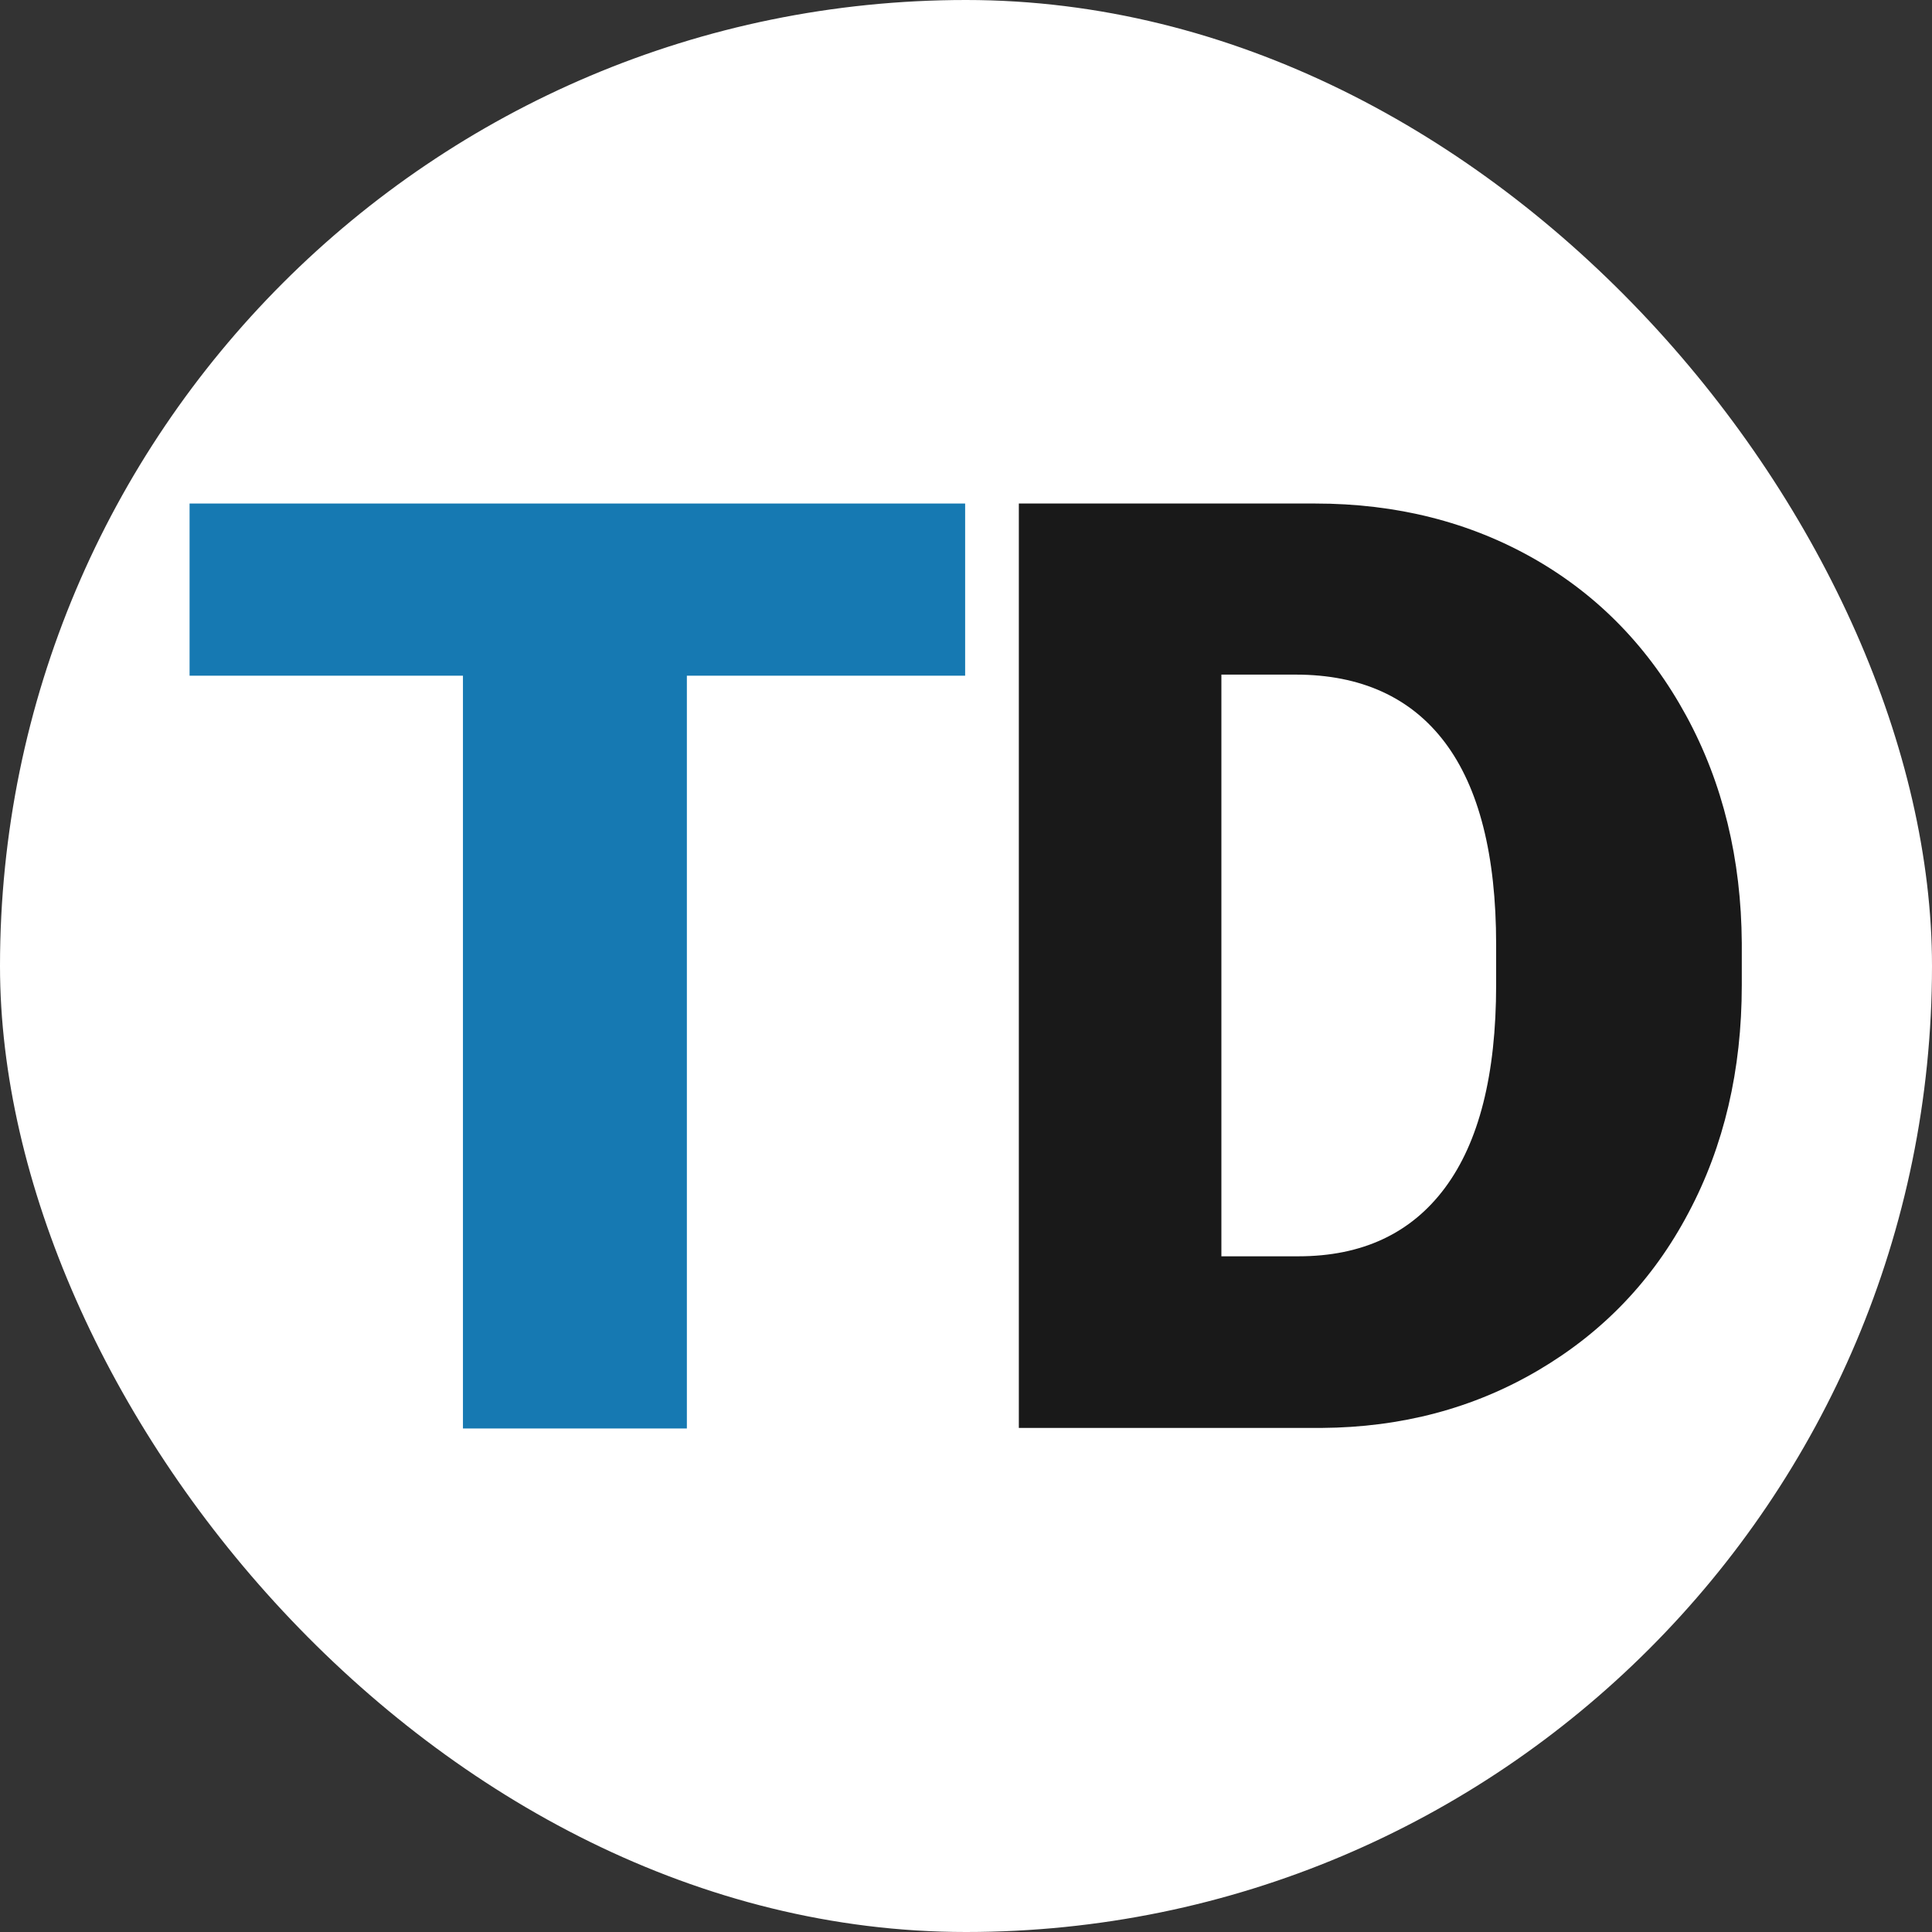
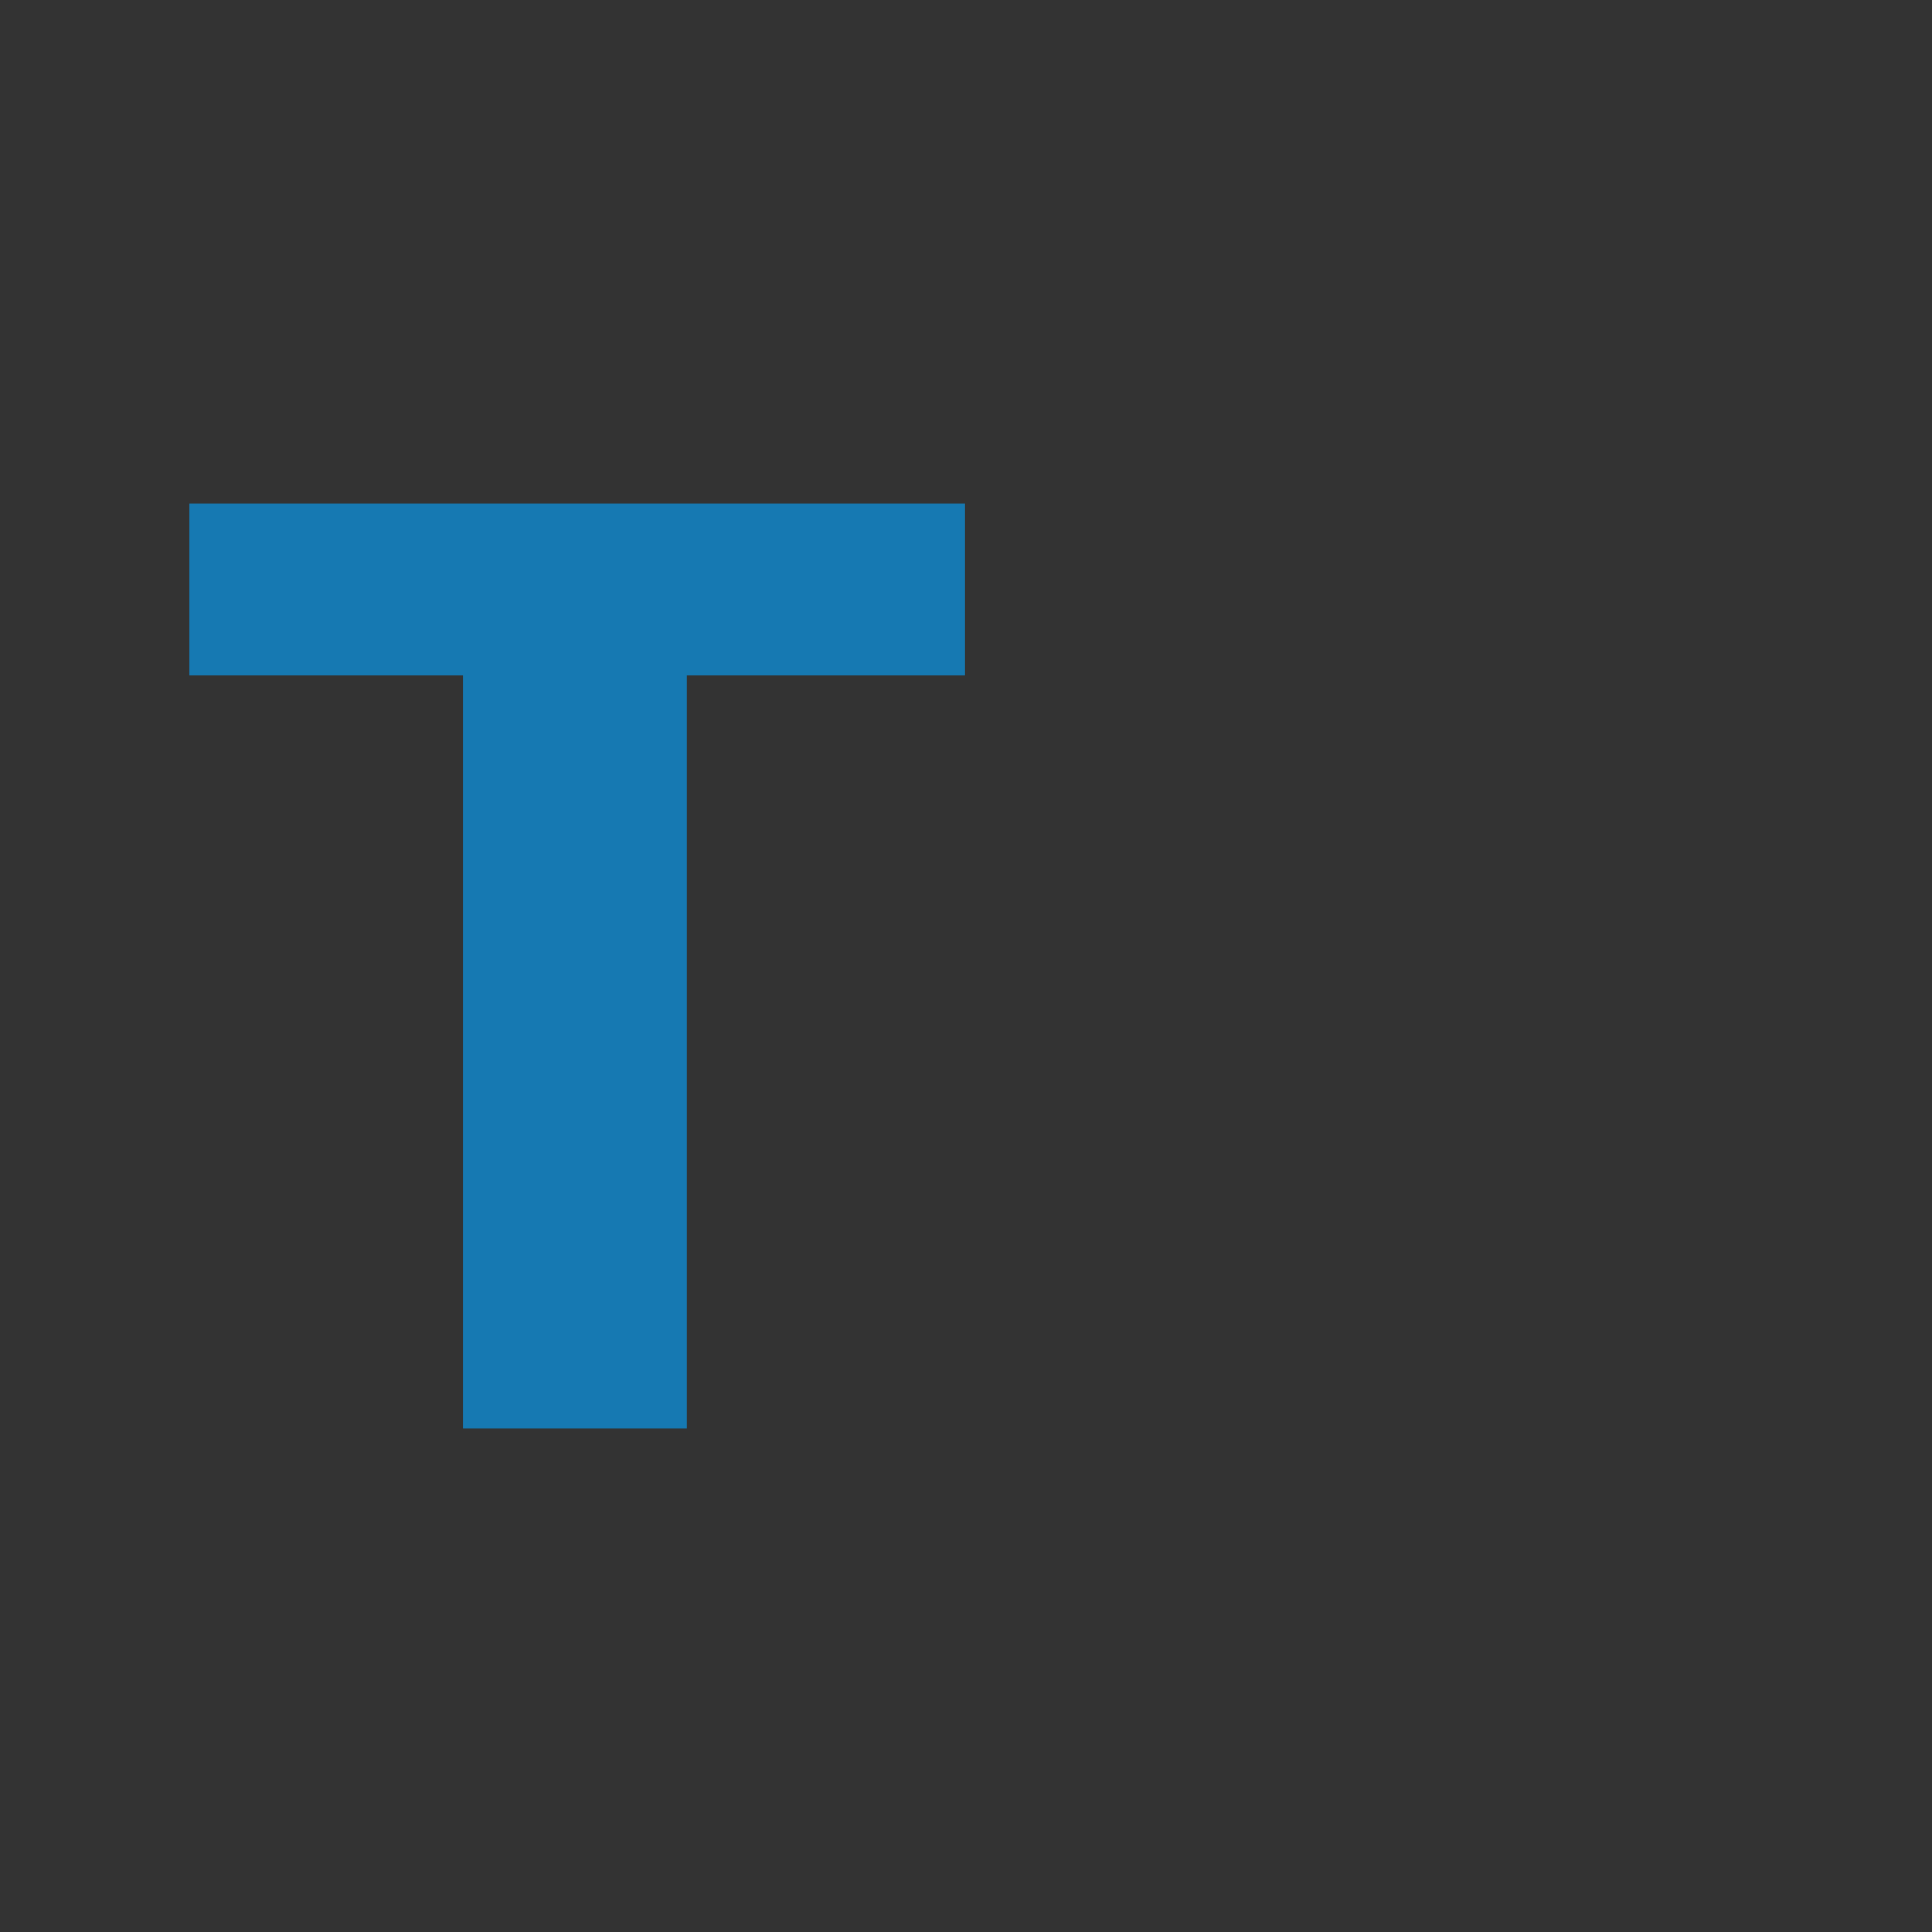
<svg xmlns="http://www.w3.org/2000/svg" width="274" height="274" viewBox="0 0 274 274" fill="none">
  <rect x="0" y="0" width="274" height="274" fill="#333333" stroke="none" />
-   <rect width="274" height="274" rx="137" fill="white" />
  <path d="M136.955 95.829H97.413V202.589H65.657V95.829H26.886V71.411H136.878V95.829H136.955Z" fill="#1679B2" />
-   <path d="M144.494 202.589V71.411H186.514C198.05 71.411 208.441 74.03 217.609 79.268C226.777 84.506 233.959 91.977 239.154 101.529C244.349 111.08 246.947 121.864 247.023 133.726V139.734C247.023 151.751 244.502 162.534 239.46 172.009C234.417 181.56 227.312 188.955 218.144 194.347C208.976 199.739 198.738 202.435 187.431 202.512H144.494V202.589ZM173.22 95.752V178.171H184.146C193.161 178.171 200.113 174.936 204.926 168.466C209.74 161.995 212.185 152.444 212.185 139.657V133.957C212.185 121.248 209.74 111.696 204.926 105.303C200.113 98.91 193.008 95.675 183.764 95.675H173.22V95.752Z" fill="#191919" />
</svg>